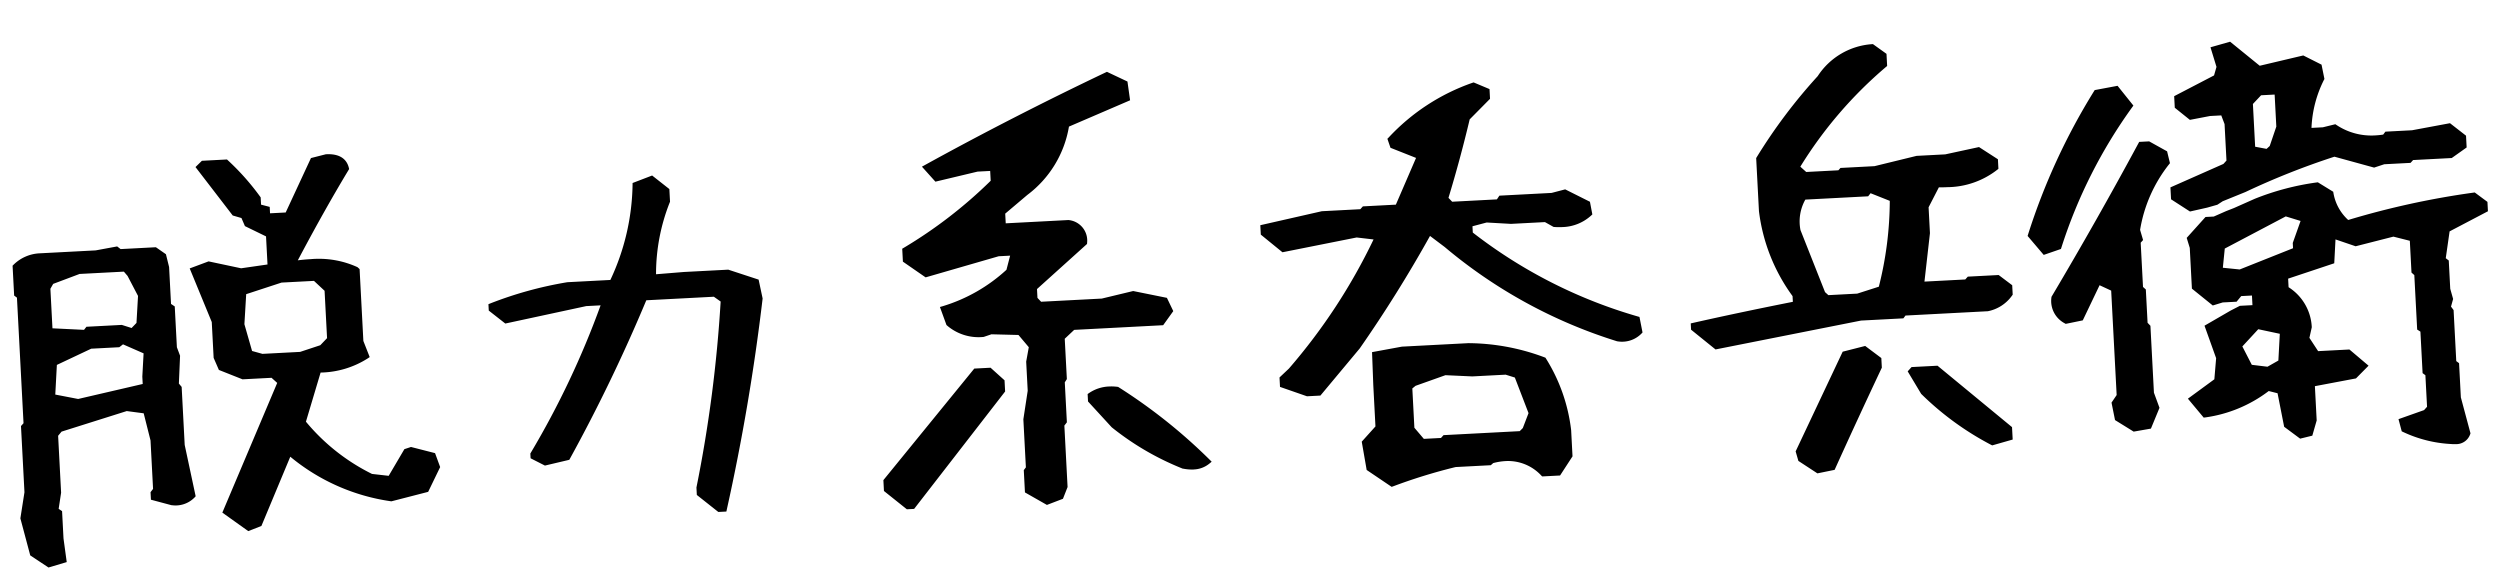
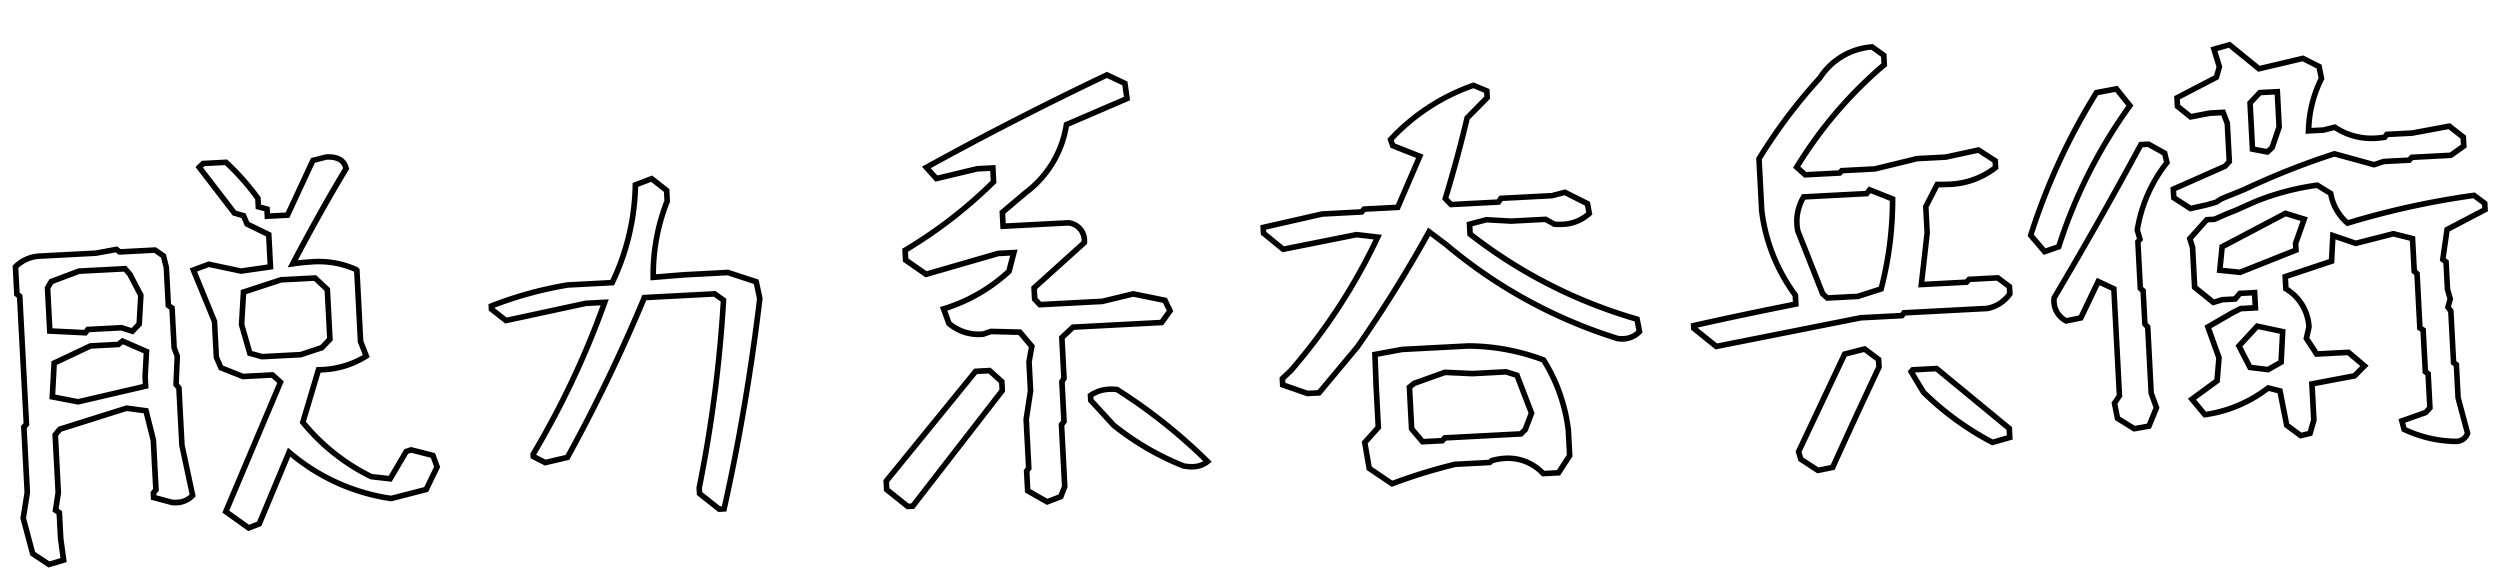
<svg xmlns="http://www.w3.org/2000/svg" width="223.277" height="51.05" viewBox="0 0 223.277 51.05">
  <g transform="translate(-439.716 -249.559)">
-     <path id="パス_4506" data-name="パス 4506" d="M-107.241,4.845l-1.4-1.041-.681-3.2.48-2.282V-7.527l.24-.24V-19.219l-.24-.2v-2.442A3.3,3.3,0,0,1-106.6-22.7h5l1.842-.24.28.24h3.163l.721.561.2,1.041v3.4l.32.24v3.563l.24.761-.24,2.522.24.32v5.125l.721,4.524A2.118,2.118,0,0,1-95.99-.12l-1.6-.521v-.4l.24-.28V-5.766l-.521-2.643-1.722-.32-6.046,1.562-.44.48v5.165L-106.4.04l.32.24V2.6l.16,1.922Zm17.978-2.322L-91.225.961-85.74-10.33l-.681-.681h-2.643l-1.922-.881-.36-.961v-3.2l-1.642-4.685,1.4-.44,2.843.761,2.643-.24v-2.883l-1.882-1.041-.28-.761-.8-.28-2.923-4.244.36-.32h2.042A21.5,21.5,0,0,1-86.9-26.826v.761l.761.24v.641h1.8l2.522-4.765,1.2-.24q1.521,0,1.722,1.121-2.442,3.6-5.205,8.248a9.413,9.413,0,0,1,5.605.8l.08.08v6.366l.44,1.321a7.975,7.975,0,0,1-4.324,1l-1.642,4.6a18.249,18.249,0,0,0,5.846,5.165l1.682.28,1.562-2.362.44-.12,1.922.6.32,1.041L-73.247-.08l-3.163.641a17.888,17.888,0,0,1-8.889-4.6l-3,6.246ZM-97.791-10.61v-.841l.24-2.242-2.082-1.041-.4.28h-2.482l-3.323,1.361-.32,3,2.282.561Zm15.9-2.6.761-.721v-4.444l-1.041-1.081h-3.043l-3.4.921-.32,2.883.6,2.6,1.081.36h3.443Zm-16.176-2.963.28-2.562-.881-1.922-.4-.521H-103.2l-2.522.8-.36.561v3.844l3.163.32.24-.28h3l.961.36ZM-47.208,3.043l-1.682-1.481V1.041a120.006,120.006,0,0,0,3.043-16.616l-.761-.6h-6.286A146.464,146.464,0,0,1-60.5-2.282l-2,.36-1.041-.6v-.2a77.385,77.385,0,0,0,7.087-13.213h-1.682l-7.207,1.161-1.241-1.081v-.28a33.744,33.744,0,0,1,6.927-1.521H-55.7a20.87,20.87,0,0,0,2.522-8.608l1.481-.48,1.281,1.121v.961a17.8,17.8,0,0,0-1.6,6.727l2.763-.08h3.924l2.482.961.24,1.521A187.617,187.617,0,0,1-46.767,3.043Zm29.283.881-1.682-1.081V1.081l.2-.24V-3.523l.521-2.522v-2.6l.32-1.361-1-1.321-2.562-.2-.721.2a4.058,4.058,0,0,1-3-1.121l-.4-1.321a14.916,14.916,0,0,0,6.006-3.043l.521-1.642h-1.4l-6.526,1.521L-29.416-18.3v-.881a41.227,41.227,0,0,0,8.208-5.686v-1.241h-1.4l-3.684.681-.841-1.041q8.008-3.884,16.536-7.407l1.562.841.12,1.361-5.525,2.042a9.314,9.314,0,0,1-3.964,5.886L-20.567-22.1v1.241h5.846A1.592,1.592,0,0,1-13.4-19.019l-4.685,3.8v1l.44.521h5.565l2.8-.521,2.8.721.4.961-.8,1H-14.8l-1.041.881v3.644l-.2.28v3.563l-.24.28V2.643l-.4.881Zm-12.452-.24-1.8-1.6V1.321l8.488-9.369h1.241l1.041,1.041v.8l-8.528,9.89ZM-5.593,1.361A24.36,24.36,0,0,1-11.639-2.6L-13.56-4.925v-.44a3.33,3.33,0,0,1,2.4-.4A47.883,47.883,0,0,1-3.431,1.081,2.513,2.513,0,0,1-5.593,1.361ZM12.92,3.924,10.958,2.442,10.678.12l1.281-1.281v-3.8L12-7.687l2.442-.32h5.926a19.282,19.282,0,0,1,6.646,1.6A15.1,15.1,0,0,1,28.9,0V2.242L27.814,3.724H26.453a4.411,4.411,0,0,0-4.524-1.4l-.2.16H18.645A48.525,48.525,0,0,0,12.92,3.924ZM10.477-8.448,6.834-4.524H5.793L3.631-5.405v-.561l.8-.681A51.7,51.7,0,0,0,12.8-18.138l-1.882-.32L4.311-17.5,2.63-19.019v-.521l5.325-.921h3.523l.24-.24h3l2.2-4.444-2.362-1.081-.16-.561a18.23,18.23,0,0,1,7.647-4.444l1.161.561v.6l-1.882,1.722q-1.041,3.563-2.322,7.087l.48.561H23.73l.24-.32h4.564l1.161-.24,1.962,1.121.12.881a3.944,3.944,0,0,1-3.163.8l-.761-.48H24.771l-2.2-.24-1.521.32v.881A43.879,43.879,0,0,0,35.542-9.609l.16,1.121a2.175,2.175,0,0,1-1.962.521,43.874,43.874,0,0,1-14.854-9.169L17.4-18.378A115.864,115.864,0,0,1,10.477-8.448ZM25.052-.28l.641-1.441L24.571-5.165l-.961-.36h-3l-2.442-.24-2.8.841-.44.32V-.881l.921,1.2H17.6l.24-.24h6.807Zm25.92,5L49.49,3.644l-.16-.681,4.564-8.488,1.8-.36,1.2,1V-4.2Q54.575.12,52.293,4.524Zm15.7-1.682a25.758,25.758,0,0,1-5.926-4.8l-1-1.882.16-.16h2.122l6.206,5.686v.8ZM42.483-6.807,40.561-8.528v-.24q4.2-.721,9.209-1.441v-.8a15.844,15.844,0,0,1-2.6-7.687v-4.645a47.27,47.27,0,0,1,5.806-6.927,6.041,6.041,0,0,1,4.8-2.522l1,.8v.841a37.581,37.581,0,0,0-8.288,8.729l.721.721h3.083l.2-.2h2.963l3.8-.721h2.563l2.963-.48,1.441,1.041v.6a7.613,7.613,0,0,1-5.285,1.241L61.822-18.3v2.362l-.761,4.564h4.044l.24-.24h2.563l1,.841v.641a3.211,3.211,0,0,1-2.082,1.2H59.38l-.2.24H55.5Zm14.975-4.364A31.69,31.69,0,0,0,58.9-19.139l-2-.921-.28.32H50.971a4.233,4.233,0,0,0-.681,3l1.922,5.726.4.4h2.723ZM107.6,5.085A11.148,11.148,0,0,1,103.437,3.8l-.16-.761,2.162-.641.4-.4V-1.041l-.24-.2V-4.965l-.28-.2V-10.01l-.24-.24v-2.923l-1.682-.521-3.4.681-2-.8-.24,2.282-4.2,1.161v1.081a4.237,4.237,0,0,1,1.882,3.523l-.28,1,.841,1.441h2.843l1.361,1.281-.921.841-3.844.521V2.563l-.4,1.161-.841.16-1.2-1L92.546-.2l-1.041-.32A11.861,11.861,0,0,1,85.74,1.562L84.659.12,86.981-1.4l.28-2.042-.841-2.8,2.2-1.121.8-.36h1.321V-9.089H89.423l-.44.48H87.822l-.8.2-1.6-1.441v-3.563l-.2-.8,1.6-1.6H87.5l1.161-.44.721-.24,1.882-.721a22.94,22.94,0,0,1,5.565-1.161l1.161.8a4.447,4.447,0,0,0,1.361,2.723,73.192,73.192,0,0,1,11.411-1.882l.921.761v.561l-3.483,1.6-.521,2.643.28.24v2.442l.2.881-.24.721.24.36v4.6l.24.2V1.241l.681,3.2Q108.762,5.245,107.6,5.085Zm-19.379-22.7-.48.28-.881.2-1.441.24-1.441-1.041V-18.7L88.7-20.5l.4-.4v-3.4l-.32-1h-1.2l-1.722.24-1.121-1v-.761l3.6-1.642.32-.921-.4-1.6,1.4-.32,2.522,2.282,3.964-.721,1.4.8.16,1.081a10.887,10.887,0,0,0-1.4,4.6h1.321l1.041-.2a6,6,0,0,0,4.4,1.121l.2-.24h2.282l3.323-.44,1.2,1.041v.8l-1.2.761H105.4l-.24.24h-2.282l-.881.24L98.512-21.1A67.27,67.27,0,0,0,90.3-18.338Zm-8.849,20.1-1.441-1L77.732.12l.48-.641V-10.09l-1.361-.721L75.129-7.647l-1.321.2a2.01,2.01,0,0,1-.961-2.122q4.4-6.606,8.448-13.253h.681l1.4.881.16.841a12.97,12.97,0,0,0-2.963,5.886l.2.841-.2.2v4.164l.24.24v2.963l.24.28V-.6l.4,1.321-.761,1.6ZM92.787-2.763l.28-2.723-2.242-.6L89.1-4.4l.881,1.962,1.6.28Zm1.842-9.93v-.6l.881-2.122-1.642-.6-5.806,2.683-.32,2.082,1.8.28ZM72.206-13.733l-1.161-1.521a56.367,56.367,0,0,1,6.526-12.412l1.8-.24,1.121,1.562a44.555,44.555,0,0,0-7.007,12.252Zm20.78-8.208.721-1.8v-3.163H92.146l-.921.881V-21.9l1.321.32Z" transform="translate(550.932 289.52) rotate(-3)" />
    <path id="パス_4506_-_アウトライン" data-name="パス 4506 - アウトライン" d="M107.965,5.362a2.93,2.93,0,0,1-.394-.029,11.447,11.447,0,0,1-4.253-1.31l-.1-.055-.231-1.1,2.322-.688.282-.282V-.924l-.24-.2V-4.836l-.28-.2v-4.87l-.24-.24v-2.842l-1.445-.447-3.414.683-1.764-.706-.223,2.123L93.8-10.18v.767a4.462,4.462,0,0,1,1.882,3.647v.034l-.261.932.715,1.226h2.8l1.63,1.534L99.384-.964l-3.7.5V2.6l-.461,1.338-1.1.209L92.753,3.013,92.321-.008l-.777-.239a12.108,12.108,0,0,1-5.787,2.058l-.136.009L84.3.057l2.45-1.605.257-1.875-.885-2.951L88.52-7.6l.85-.382h1.125v-.861h-.961l-.44.48h-1.24l-.9.225-1.783-1.6v-3.644l-.227-.908,1.775-1.775h.738l1.128-.428.715-.238,1.885-.722a23.3,23.3,0,0,1,5.626-1.174l.089-.007,1.327.915.014.111a4.214,4.214,0,0,0,1.19,2.477,73.762,73.762,0,0,1,11.314-1.855l.1-.009,1.09.9v.839l-3.513,1.615-.468,2.374.257.22v2.529l.209.922-.224.671.214.322v4.563l.24.2V1.215l.691,3.252-.028.071A1.316,1.316,0,0,1,107.965,5.362Zm-4.307-1.723a10.961,10.961,0,0,0,3.97,1.2h.008a2.43,2.43,0,0,0,.33.024.829.829,0,0,0,.857-.444l-.669-3.15V-1.6l-.24-.2V-6.451l-.266-.4.257-.77-.191-.84v-2.355l-.3-.26.573-2.911,3.454-1.588v-.283l-.751-.621a73.3,73.3,0,0,0-11.271,1.867l-.134.033-.1-.1a4.7,4.7,0,0,1-1.421-2.759l-1-.687a22.787,22.787,0,0,0-5.411,1.139l-1.889.723-.716.239-1.2.455h-.623L85.5-14.137l.173.693v3.483l1.42,1.278.7-.175h1.082l.44-.48h1.681v1.861H89.477l-.746.336L86.72-6.118l.8,2.655-.3,2.209L85.018.183,85.857,1.3a11.73,11.73,0,0,0,5.51-2.031l.1-.065,1.306.4.449,3.145,1.037.864.582-.111.339-.985V-.9l3.983-.539.664-.606L98.733-3.073H95.846L94.88-4.73l.3-1.069A3.968,3.968,0,0,0,93.4-9.089l-.1-.075v-1.4l4.223-1.166.257-2.441,2.24.9,3.393-.679,1.918.594v3l.24.24v4.82l.28.2v3.735l.24.2V2.106l-.519.518-2,.593ZM-107.3,5.115l-1.571-1.167L-109.578.6l.486-2.309V-7.631l.24-.24V-19.1l-.24-.2v-2.673l.085-.075a3.557,3.557,0,0,1,2.407-.9h4.989l1.936-.253.295.253h3.156l.863.671.222,1.157v3.3l.32.24v3.65l.244.772-.236,2.477.232.31v5.189l.738,4.631-.09.09a2.366,2.366,0,0,1-2.092.592l-.023,0-1.8-.584v-.674l.24-.28V-5.741l-.483-2.452-1.5-.279L-105.5-6.943l-.325.354V-1.5l-.294,1.431.294.22V2.592l.177,2.125Zm-1.121-1.456,1.231.915,1-.242-.143-1.729V.405l-.347-.26.347-1.692V-6.784l.556-.607L-99.6-8.984l1.943.361L-97.1-5.79v4.561l-.24.28v.126l1.407.457a3.065,3.065,0,0,0,.384.025,1.727,1.727,0,0,0,1.175-.393l-.7-4.412v-5.061l-.248-.331.245-2.568-.237-.749v-3.477l-.32-.24v-3.5L-95.817-22l-.579-.45h-3.17l-.266-.228-1.764.228h-5a3.021,3.021,0,0,0-1.992.707v2.21l.24.2V-7.664l-.24.24v5.768L-109.067.6ZM50.907,4.987l-1.639-1.2-.2-.863L53.73-5.747l2.034-.407L57.147-5v.861l-.03.055c-1.541,2.869-3.089,5.8-4.6,8.725l-.059.113ZM49.712,3.5l1.324.966L52.129,4.3c1.486-2.867,3.006-5.747,4.518-8.563v-.5l-1.019-.849L54.059-5.3,49.595,3ZM12.872,4.2l-2.15-1.623L10.415.029l1.294-1.294v-3.7l.043-2.942,2.689-.351h5.942a19.62,19.62,0,0,1,6.732,1.623l.075.033.04.071A15.417,15.417,0,0,1,29.145-.019V2.324l-1.2,1.65h-1.6l-.075-.083a4.04,4.04,0,0,0-3.131-1.457,5.339,5.339,0,0,0-1.1.121l-.223.178H18.669A48.487,48.487,0,0,0,13,4.162ZM11.193,2.307l1.774,1.34A49.073,49.073,0,0,1,18.6,2.237l.023,0h3.019l.177-.142.057-.013a5.881,5.881,0,0,1,1.261-.144,4.55,4.55,0,0,1,3.427,1.54h1.124l.958-1.313V.01a14.95,14.95,0,0,0-1.809-6.221,19.148,19.148,0,0,0-6.478-1.547h-5.9l-2.212.29-.037,2.507v3.9L10.94.211ZM-17.96,4.2l-1.9-1.219V.991l.2-.24v-4.3l.521-2.522V-8.677l.3-1.275-.862-1.138-2.407-.188-.711.2h-.034a4.316,4.316,0,0,1-3.18-1.194l-.044-.044-.5-1.637.261-.06a14.7,14.7,0,0,0,5.847-2.947l.394-1.244H-21.1l-6.614,1.542-1.953-1.509v-1.156l.135-.07a41.1,41.1,0,0,0,8.073-5.577v-.878h-1.128l-3.807.7-1.132-1.4.283-.137c5.318-2.579,10.886-5.073,16.55-7.413l.11-.045,1.785.961L-8.65-31.5l-5.576,2.061a9.6,9.6,0,0,1-4.032,5.9l-2.059,1.564v.867h5.632l.035.01a1.841,1.841,0,0,1,1.5,2.11l-.012.1L-17.835-15.1v.79l.306.362H-12.1l2.834-.526,2.977.766.505,1.213-.968,1.21H-14.71l-.883.747v3.608l-.2.28v3.576l-.24.28V2.7L-16.5,3.727Zm-1.4-1.492,1.467.943,1.024-.33.332-.731V-2.975l.24-.28V-6.807l.2-.28v-3.679l1.2-1.015h7.9l.633-.792-.3-.709-2.629-.676-2.771.515h-5.7l-.575-.679v-1.212l4.7-3.812a1.329,1.329,0,0,0-1.119-1.464h-6.059v-1.615l2.269-1.722a9.112,9.112,0,0,0,3.862-5.732l.028-.135,5.476-2.024-.091-1.037-1.338-.721c-5.516,2.281-10.941,4.709-16.13,7.219l.55.68,3.56-.658h1.674v1.6l-.085.075a41.766,41.766,0,0,1-8.123,5.649v.607l1.571,1.214,6.439-1.5h1.772l-.646,2.039-.059.047a15.36,15.36,0,0,1-5.847,3.029l.305,1.007a3.841,3.841,0,0,0,2.748,1l.73-.2,2.718.212,1.14,1.5-.341,1.448v2.6L-19.156-3.5V.931l-.2.24ZM-29.822,3.934h-.65l-1.957-1.739V1.225L-23.8-8.3h1.456l1.187,1.187v1Zm-.46-.5h.231L-21.658-6.3v-.6l-.895-.895h-1.027l-8.349,9.216V1.97Zm96.909-.125-.085-.049a26.129,26.129,0,0,1-5.984-4.851l-.023-.024-1.1-2.074.364-.364h2.323l6.359,5.826v1.11ZM60.946-1.908a25.68,25.68,0,0,0,5.761,4.685l1.272-.293V1.992L61.925-3.554H60.071Zm-107.524,5.2H-47.3l-1.837-1.618V1.009l.008-.031a120.2,120.2,0,0,0,3.021-16.443l-.583-.46h-6.042A147.307,147.307,0,0,1-60.288-2.15l-.059.094-2.2.4-1.245-.718V-2.8l.043-.063a77.22,77.22,0,0,0,6.916-12.823h-1.284l-7.3,1.177-1.415-1.233v-.572l.168-.058a34.153,34.153,0,0,1,6.978-1.533l.03,0h3.813a20.651,20.651,0,0,0,2.424-8.372l.01-.171,1.779-.577,1.473,1.289v1.133l-.026.053A17.337,17.337,0,0,0-51.743-18.2l2.493-.072h3.971l2.66,1.03.269,1.7-.007.041a188.757,188.757,0,0,1-4.17,18.6Zm-.535-.5h.156c1.593-5.694,2.973-11.86,4.1-18.33l-.211-1.338-2.3-.892h-3.874l-3.034.088.019-.275a18.214,18.214,0,0,1,1.6-6.768v-.789l-1.089-.953-1.184.384a21.293,21.293,0,0,1-2.541,8.54l-.07.133h-4.1a33.977,33.977,0,0,0-6.682,1.447l1.057.921,7.111-1.146h2.079l-.147.347A78.074,78.074,0,0,1-63.284-2.661l.827.477,1.8-.324a146.98,146.98,0,0,0,7.536-13.776l.068-.142h6.53l.938.741-.016.138a120.844,120.844,0,0,1-3.041,16.62v.376Zm-42.2.01-2.225-1.771,5.5-11.311-.482-.482h-2.594l-2.065-.947-.412-1.1v-3.206L-93.308-20.9l1.717-.54,2.87.768,2.371-.216V-23.4l-1.834-1.015-.272-.737-.767-.268-3.094-4.493.6-.53h2.243l.074.076a21.849,21.849,0,0,1,2.714,3.4l.04.062v.651l.761.24v.574h1.4l2.508-4.736,1.342-.268h.025c1.431,0,1.86.722,1.968,1.327l.018.1-.057.084c-1.544,2.278-3.207,4.906-4.947,7.816.394-.029.775-.044,1.138-.044a8.312,8.312,0,0,1,4.126.919l.029.017.177.177v6.429l.489,1.467-.164.1A8.093,8.093,0,0,1-82.12-11l-1.538,4.313a18.063,18.063,0,0,0,5.649,4.968l1.479.247,1.524-2.305.6-.164,2.117.662.39,1.268L-73.084.142l-3.323.673-.047-.008a18.072,18.072,0,0,1-8.763-4.443l-2.9,6.042ZM-90.913.89l1.7,1.352L-88.482,2l3.1-6.452.248.224A17.742,17.742,0,0,0-76.413.306l3-.608.974-1.768-.25-.814-1.726-.539-.279.076-1.6,2.419-1.884-.314-.038-.021A18.58,18.58,0,0,1-84.138-6.5l-.08-.107,1.746-4.9h.176a8.045,8.045,0,0,0,4.024-.861l-.39-1.171v-6.3a7.887,7.887,0,0,0-3.833-.827,15.786,15.786,0,0,0-1.577.084l-.494.05.254-.426c1.813-3.049,3.547-5.8,5.154-8.173-.092-.374-.369-.812-1.431-.819l-1.06.212-2.537,4.793h-2.2v-.707l-.761-.24v-.87a21.349,21.349,0,0,0-2.538-3.187H-91.53l-.124.11,2.751,4,.835.292.289.784,1.929,1.067v3.259l-2.914.265-2.816-.753-1.086.341L-91.1-16.1v3.2l.308.822,1.779.815h2.692l.88.88ZM79.309,2.742,77.7,1.625,77.469.053,77.962-.6V-9.939l-1.01-.535L75.29-7.419l-1.539.233-.08-.052A2.25,2.25,0,0,1,72.6-9.606l.008-.056.031-.047c2.921-4.381,5.761-8.837,8.443-13.244l.073-.12h.893L83.6-22.1l.2,1.069-.082.092a12.77,12.77,0,0,0-2.893,5.718l.219.92-.226.226v3.957l.24.24V-6.9l.24.28V-.638L81.723.741l-.861,1.813Zm-1.145-1.4,1.274.885,1.09-.132L81.188.7,80.805-.564v-5.87l-.24-.28V-9.666l-.24-.24v-4.371l.175-.175-.181-.761.013-.056a13.288,13.288,0,0,1,2.938-5.9l-.117-.614L81.9-22.572h-.468c-2.654,4.358-5.462,8.763-8.349,13.094a1.742,1.742,0,0,0,.78,1.769l1.1-.167,1.78-3.271,1.713.907v9.8l-.468.624Zm-82.877.385A4.122,4.122,0,0,1-5.65,1.6L-5.674,1.6l-.023-.01a24.722,24.722,0,0,1-6.108-4l-.014-.013L-13.81-4.835V-5.5l.119-.073a3.409,3.409,0,0,1,1.815-.5,4.4,4.4,0,0,1,.762.069l.057.01.047.034A48.358,48.358,0,0,1-3.243.916l.179.2-.217.162A2.33,2.33,0,0,1-4.713,1.723Zm-.8-.6a3.6,3.6,0,0,0,.8.1,1.94,1.94,0,0,0,.9-.2,48.385,48.385,0,0,0-7.444-6.556,3.864,3.864,0,0,0-.619-.052,2.929,2.929,0,0,0-1.434.359v.207l1.852,2.238A24.226,24.226,0,0,0-5.512,1.124ZM17.708.57H15.719L14.672-.8V-4.732l.578-.42,2.891-.867,2.479.244h3.036l1.116.419L25.96-1.708l-.7,1.578-.511.46h-6.8ZM15.966.07H17.5l.24-.24h6.814l.29-.261.58-1.305L24.371-4.973l-.806-.3H20.583l-2.393-.235L15.475-4.7l-.3.22V-.966ZM91.623-1.9,89.81-2.219,88.8-4.461l1.948-1.9,2.585.693L93.021-2.6Zm-1.466-.764,1.39.243,1-.5L92.8-5.3l-1.9-.509L89.4-4.347ZM6.943-4.274h-1.2L3.381-5.237v-.844l.879-.747A51.714,51.714,0,0,0,12.414-17.95l-1.5-.255-6.684.972L2.38-18.908v-.842l5.554-.96h3.441l.24-.24h2.951l2.019-4.074-2.233-1.022-.234-.818.111-.1a18.56,18.56,0,0,1,7.752-4.5l.091-.025,1.387.67v.868L21.548-28.21c-.674,2.3-1.433,4.621-2.258,6.9l.311.362h4l.24-.32H28.51l1.229-.254L31.889-20.3l.155,1.14-.106.089a3.969,3.969,0,0,1-2.627.9,5.894,5.894,0,0,1-.728-.047l-.055-.007-.747-.472H24.744l-2.163-.236-1.284.27v.562A43.791,43.791,0,0,0,35.622-9.846l.146.049.2,1.4-.094.089a2.427,2.427,0,0,1-2.175.586l-.022,0-.021-.008a44.324,44.324,0,0,1-14.935-9.216L17.465-18A117.55,117.55,0,0,1,10.675-8.3l-.015.017Zm-1.1-.5h.883L10.286-8.61a116.125,116.125,0,0,0,6.9-9.9l.152-.246,1.712,1.435A43.834,43.834,0,0,0,33.8-8.211a2.794,2.794,0,0,0,.438.037,1.792,1.792,0,0,0,1.194-.411l-.119-.836a44.383,44.383,0,0,1-14.431-8.365l-.088-.075v-1.2l1.759-.37,2.228.243h3.142l.774.489a5.347,5.347,0,0,0,.611.037,3.508,3.508,0,0,0,2.2-.7l-.084-.619L29.654-21l-1.094.226H24.1l-.24.32H19.371l-.65-.759.05-.137c.848-2.333,1.628-4.713,2.317-7.072l.02-.067,1.852-1.695v-.334l-.935-.451a18.044,18.044,0,0,0-7.342,4.256l.087.3,2.492,1.14L14.877-20.45H11.822l-.24.24H7.976l-5.1.881v.2l1.512,1.368,6.529-.95,2.263.385-.164.306A52.2,52.2,0,0,1,4.612-6.473l-.018.017-.713.606v.277ZM42.4-6.542,40.311-8.417v-.563l.208-.036c2.732-.468,5.759-.943,9-1.412v-.51a16.153,16.153,0,0,1-2.6-7.745V-23.42l.044-.064a47.739,47.739,0,0,1,5.826-6.954,6.3,6.3,0,0,1,4.99-2.6h.088l1.163.931v1.086l-.1.075a37.414,37.414,0,0,0-8.113,8.5l.5.5h2.876l.2-.2h3.043l3.8-.721H63.8l3.045-.494,1.629,1.177v.853l-.1.075a7.356,7.356,0,0,1-4.535,1.325c-.247,0-.5-.008-.763-.024l-1.009,1.73v2.315l-.716,4.294H65l.24-.24H68l1.16.974v.845l-.055.068a3.467,3.467,0,0,1-2.239,1.292l-.019,0H59.5l-.2.24H55.514ZM40.888-8.571l1.674,1.5L55.478-8.938h3.584l.2-.24h7.545a2.934,2.934,0,0,0,1.852-1.041v-.435l-.842-.707H65.449l-.24.24H60.766l.806-4.835v-2.409l1.234-2.115.155.011c.3.022.6.033.883.033a6.95,6.95,0,0,0,4.134-1.151v-.346l-1.254-.905-2.88.467H61.285l-3.8.721H54.6l-.2.2h-3.29l-.942-.942.119-.172a38.062,38.062,0,0,1,8.243-8.711v-.6l-.838-.67a5.847,5.847,0,0,0-4.524,2.429l-.019.021a47.262,47.262,0,0,0-5.731,6.826v4.559a15.668,15.668,0,0,0,2.562,7.559l.041.062v1.092l-.214.031C46.6-9.5,43.6-9.033,40.888-8.571Zm-144.774-.7-2.546-.625.359-3.368,3.507-1.437h2.453l.458-.32,2.371,1.185-.257,2.4V-10.4Zm-2-1.007,2.019.5,5.828-1.035v-.658l.222-2.07-1.794-.9-.343.24h-2.512l-3.14,1.286Zm161.256-.08H52.509l-.515-.515-1.947-5.8,0-.021a4.5,4.5,0,0,1,.717-3.176l.074-.115H56.5l.329-.375,2.326,1.07-.01.17a32.088,32.088,0,0,1-1.453,8.03l-.042.13Zm-2.652-.5H55.3l1.958-.517a31.578,31.578,0,0,0,1.378-7.605l-1.677-.771-.232.265H51.11a3.98,3.98,0,0,0-.576,2.694l1.9,5.649Zm36.849.146-2.109-.328.379-2.461,6.021-2.782,1.984.726-.962,2.317v.73Zm-1.539-.745,1.495.232,4.857-1.645v-.471l.8-1.927-1.3-.475-5.59,2.583Zm-171.811-.983H-87.3l-1.253-.418-.642-2.781.344-3.094,3.6-.974h3.183l1.185,1.23v4.653l-.885.838Zm-3.436-.5h3.37l1.829-.5.637-.6v-4.236l-.9-.932h-2.9l-3.207.868-.3,2.671.559,2.424Zm159.331-.5-1.348-1.766.048-.129A56.879,56.879,0,0,1,77.366-27.81l.063-.091,2.06-.275,1.319,1.837-.119.148a44.512,44.512,0,0,0-6.968,12.184l-.045.118Zm-.783-1.85L72.3-14.02l1-.28a45,45,0,0,1,6.883-12.053l-.923-1.286-1.544.206A56.386,56.386,0,0,0,71.328-15.3Zm-169.983.01-1.064-.4h-2.843l-.25.292-3.518-.356v-4.143l.449-.7,2.645-.84h4.286l.493.641.921,2.01-.3,2.723Zm-4.136-.9h3.163l.858.322.46-.431.263-2.4-.84-1.833-.308-.4h-3.962l-2.4.762-.272.423V-16.2l2.808.284Zm188.149-.447-1.63-1.177V-18.87l4.836-1.844L88.853-21v-3.261l-.253-.79h-1L85.78-24.8l-1.291-1.153v-1.034l3.653-1.664L88.4-29.4l-.444-1.777,1.777-.406L92.262-29.3l3.932-.715,1.586.906.191,1.291-.047.077a10.474,10.474,0,0,0-1.336,4.225h1.018l1.126-.216.088.066a5.621,5.621,0,0,0,3.432,1.118c.226,0,.46-.012.7-.035l.21-.252h2.383l3.418-.453,1.372,1.189v1.053l-1.379.873H105.5l-.24.24H102.91l-.922.251L98.5-20.84A67.284,67.284,0,0,0,90.4-18.107l-.014.005-2.059.713-.493.287-.933.212Zm-1.13-1.433,1.253.905,1.332-.222.836-.19.468-.273,2.1-.726a67.841,67.841,0,0,1,8.232-2.77l.073-.019L102-20.2l.84-.229h2.212l.24-.24h3.514l1.024-.648v-.549l-1.03-.893-3.245.428h-2.165l-.19.228-.1.011a7.74,7.74,0,0,1-.851.048A6.111,6.111,0,0,1,98.613-23.2l-.957.184H96.033l.028-.275a11.269,11.269,0,0,1,1.39-4.631l-.129-.872-1.217-.7-4,.726-2.517-2.277-1.026.234.357,1.426-.38,1.092-3.554,1.619v.488l.951.849,1.642-.227h1.384l.388,1.212V-20.8l-.511.511-4.614,1.759Zm8.38-3.243-1.633-.4v-4.427l1.071-1.024h1.912V-23.7l-.763,1.906ZM91.475-22.1l1.009.245.294-.241.679-1.7v-2.865H92.246l-.771.738Z" transform="translate(550.932 289.52) rotate(-3)" />
  </g>
</svg>